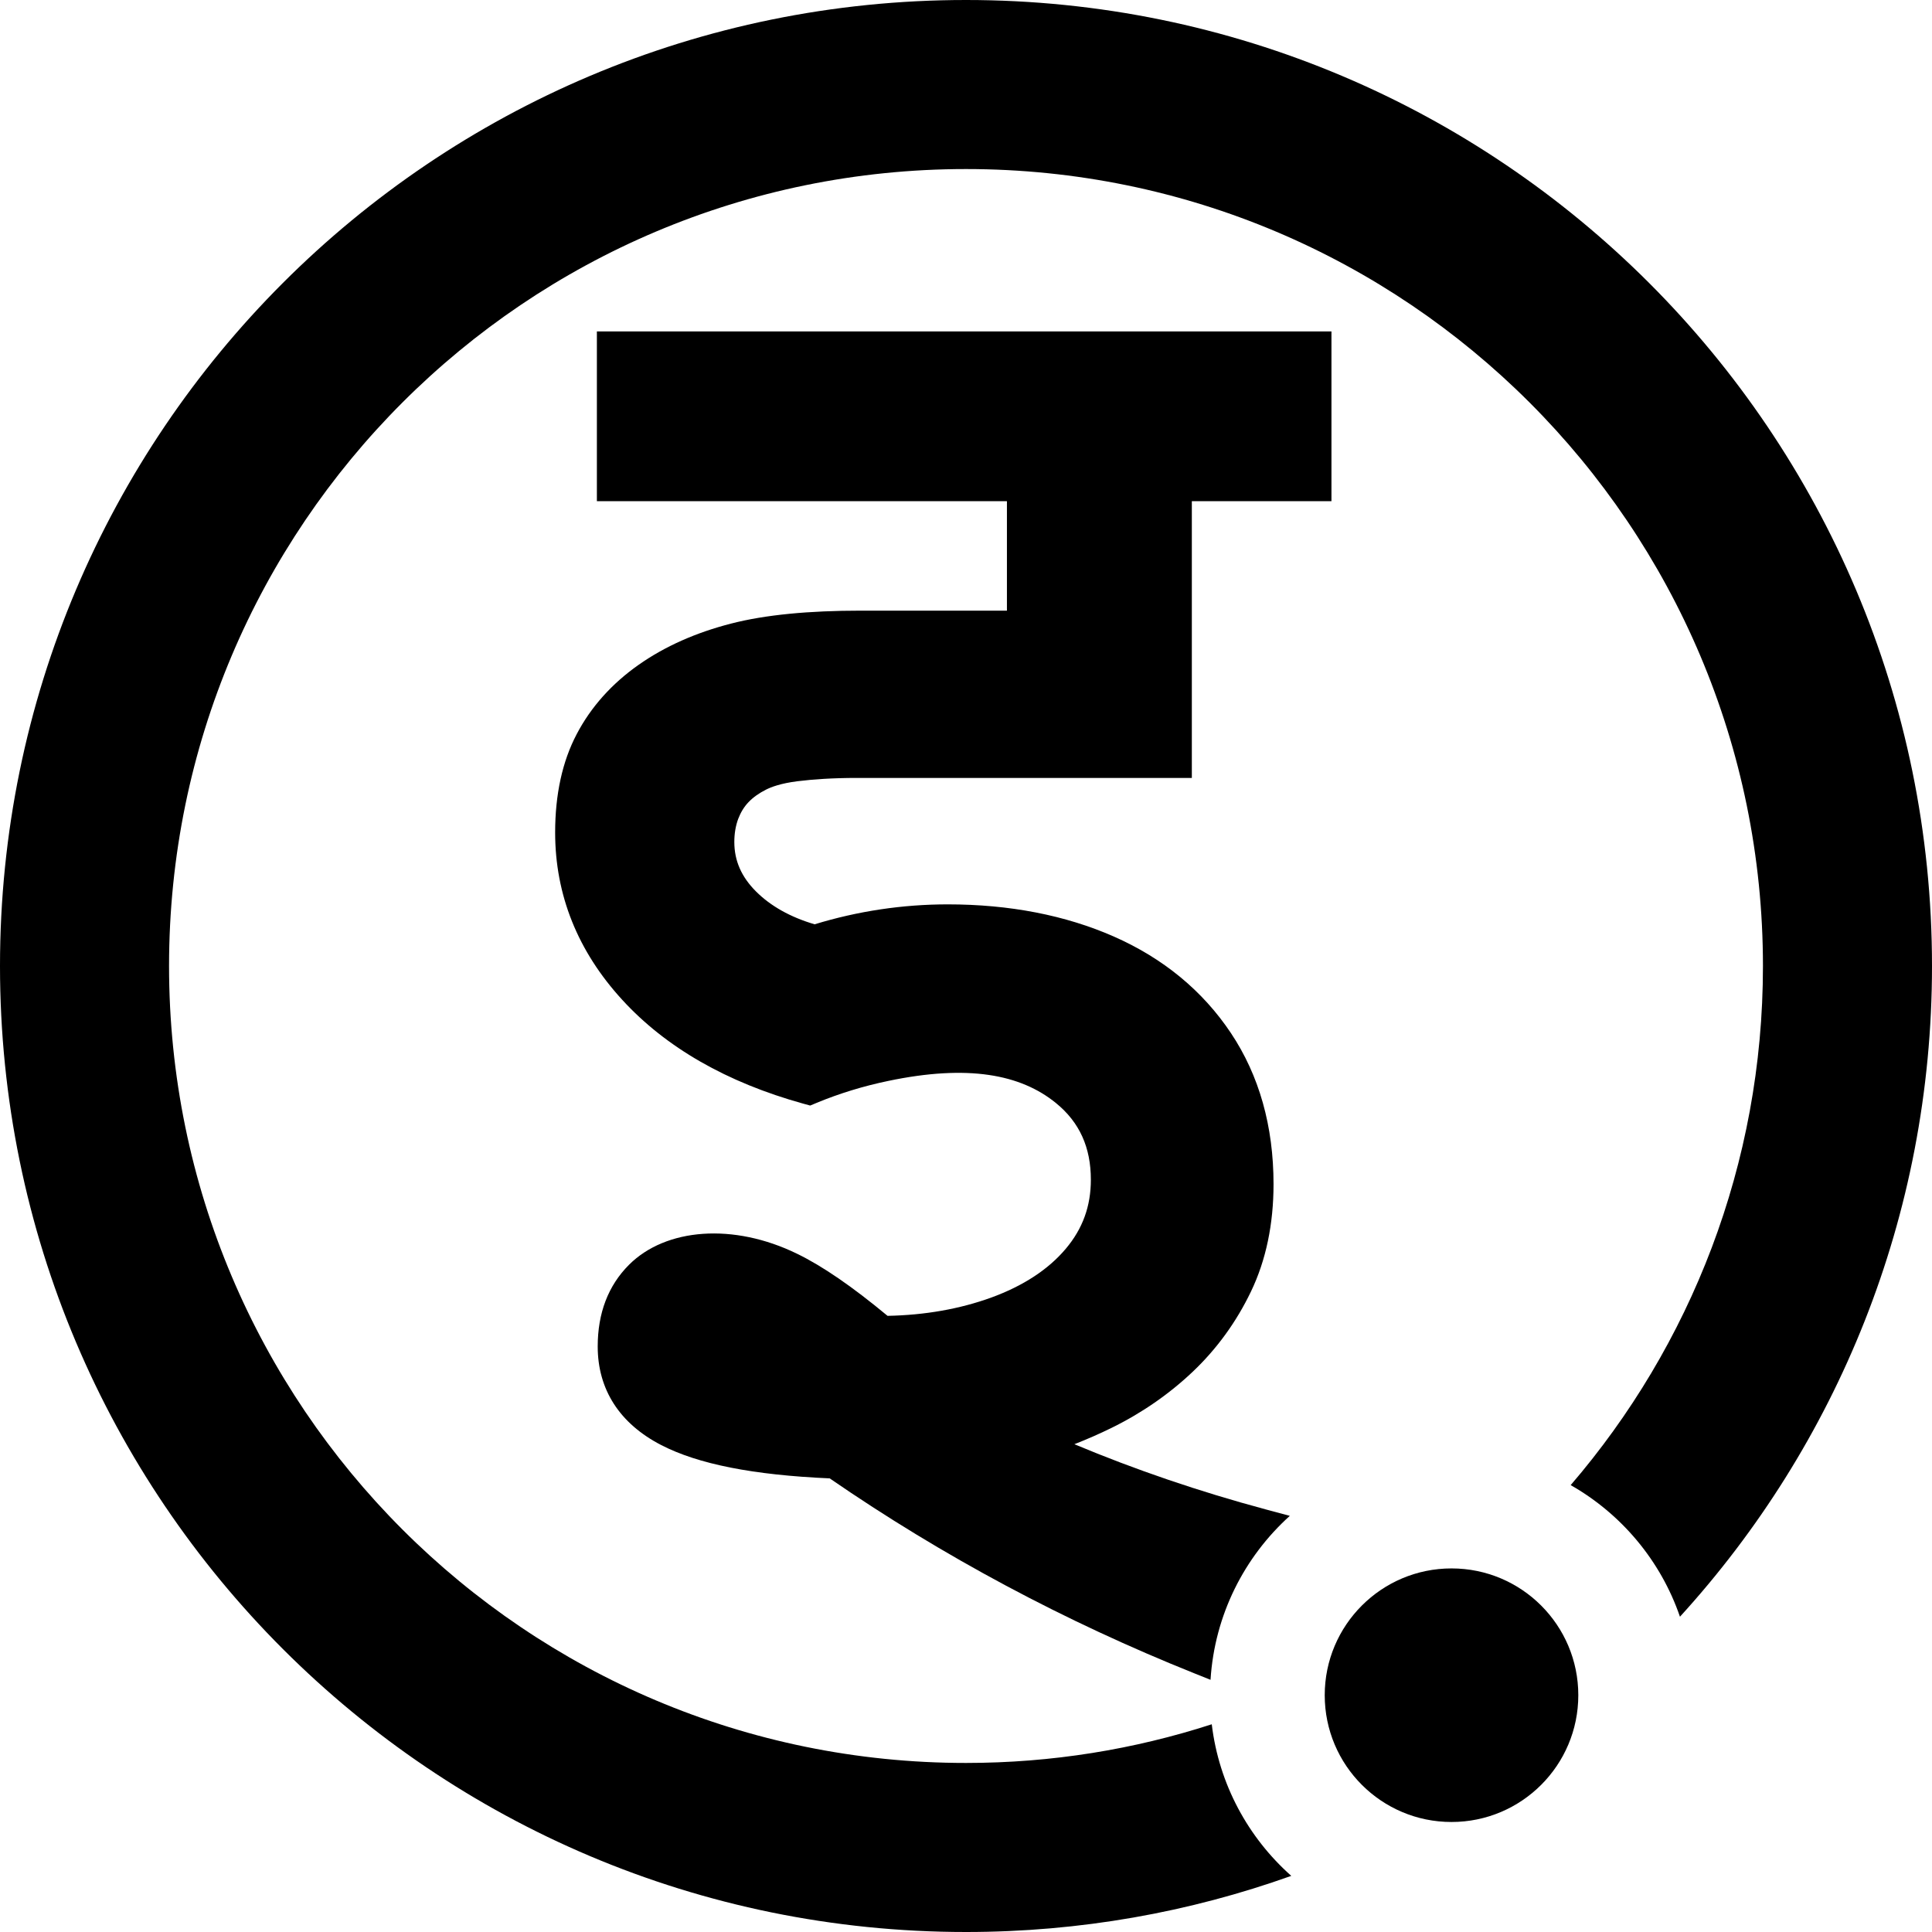
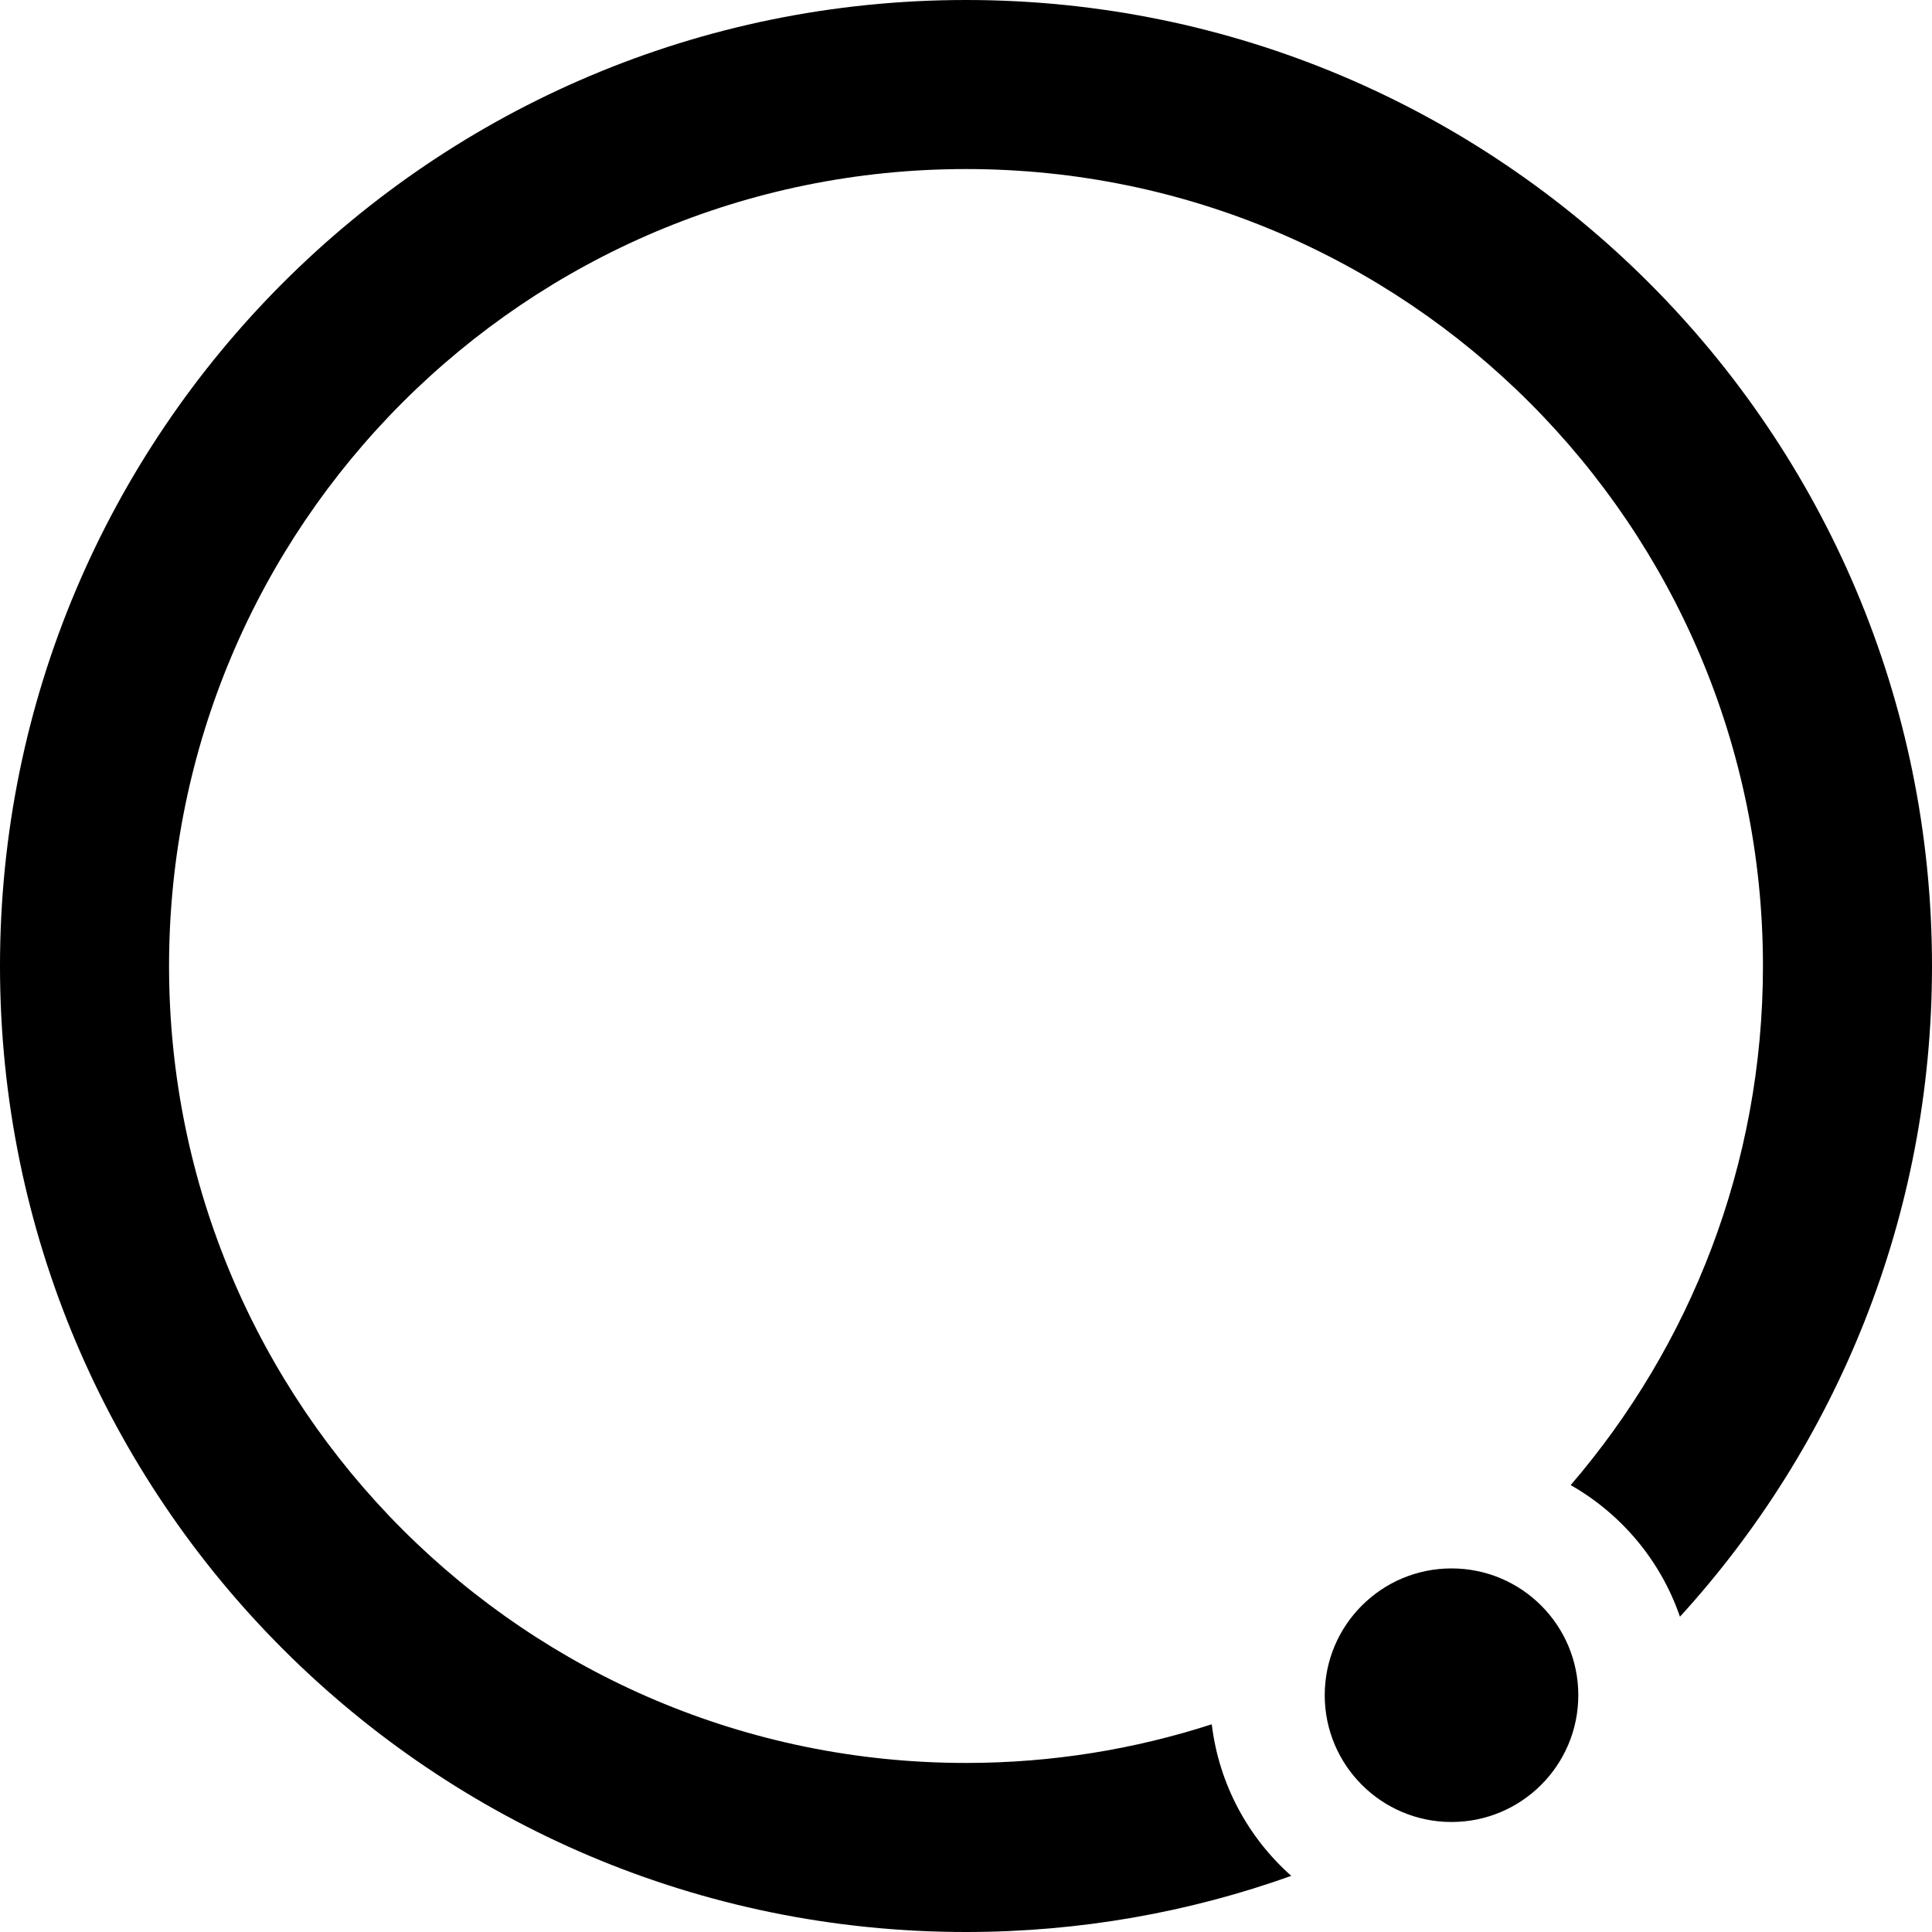
<svg xmlns="http://www.w3.org/2000/svg" id="Layer_1" viewBox="0 0 1536 1536">
-   <path d="m1025.44,1205.14l-19.08-5.1c-52.7-14.16-103.7-31.53-152.2-51.85,9.96-3.88,19.84-8.22,29.6-13,23.98-11.78,45.69-26.79,64.52-44.64,19.14-18.15,34.75-39.65,46.37-63.93,11.85-24.72,17.85-53.42,17.85-85.22,0-45.99-11.41-86.4-33.87-120.06-22.42-33.6-53.75-59.43-93.1-76.77-38.57-16.96-82.97-25.57-132.05-25.57-35.8,0-71.39,5.32-105.83,15.85-19.34-5.7-34.99-14.5-46.63-26.14-11.58-11.6-17.21-24.42-17.21-39.29,0-6.7,1.05-12.87,3.05-18.3,2.03-5.31,4.71-9.68,8.19-13.34,3.69-3.87,8.4-7.21,14.09-10.06,3.83-1.92,11.28-4.9,24.93-6.62,12.19-1.51,28.01-2.62,46.94-2.62h266.54v-220h111v-135H474.54v135h326v87h-116.09c-41.25,0-75.96,3.26-103.19,10.28-27.84,7.14-52.56,18.06-73.49,32.76-21.44,15.07-38.03,33.64-49.31,55.21-11.38,21.64-17.1,47.89-17.1,78.13,0,49.65,17.95,94.44,53.38,133.08,34.68,37.86,83.08,65.63,143.83,82.49l5.55,1.52,5.32-2.21c17.81-7.38,36.91-13.25,56.76-17.37,63.33-13.25,105.23-5.32,133.37,17.64,18.66,15.21,27.7,35.16,27.7,60.93,0,21-6.5,38.91-19.91,54.83-13.88,16.5-33.9,29.6-59.47,38.91-25,9.04-52.6,13.89-82.26,14.46-28.21-23.4-51.75-39.55-71.8-49.3-50.7-24.8-104.51-20.49-133.74,8.7-16.53,16.53-24.89,38.37-24.89,64.97,0,34.2,17.44,61.29,50.43,78.33,29.33,15.18,73.22,23.85,134.01,26.52,89.75,61.81,187.25,113.92,289.94,155.01l12.83,5.14c3.25-51.66,26.92-97.77,63.04-130.36Z" />
  <path d="m963.39,1370.85c-61.55,19.93-127.2,30.75-195.39,30.75-349.94,0-633.6-283.66-633.6-633.6S418.06,134.4,768,134.4s633.6,283.66,633.6,633.6c0,157.65-57.59,301.84-152.86,412.71,40.35,22.94,71.58,60.08,86.88,104.63,124.47-136.49,200.38-318.04,200.38-517.34C1536,343.83,1192.17,0,768,0S0,343.83,0,768s343.84,768,768,768c90.74,0,177.79-15.75,258.6-44.63-34.2-30.36-57.48-72.73-63.21-120.51Z" />
-   <path d="m1254.8,1347.74c0,55.67-45.12,100.8-100.8,100.8s-100.8-45.13-100.8-100.8,45.12-100.8,100.8-100.8,100.8,45.13,100.8,100.8Z" />
+   <path d="m1254.8,1347.74c0,55.67-45.12,100.8-100.8,100.8s-100.8-45.13-100.8-100.8,45.12-100.8,100.8-100.8,100.8,45.13,100.8,100.8" />
</svg>